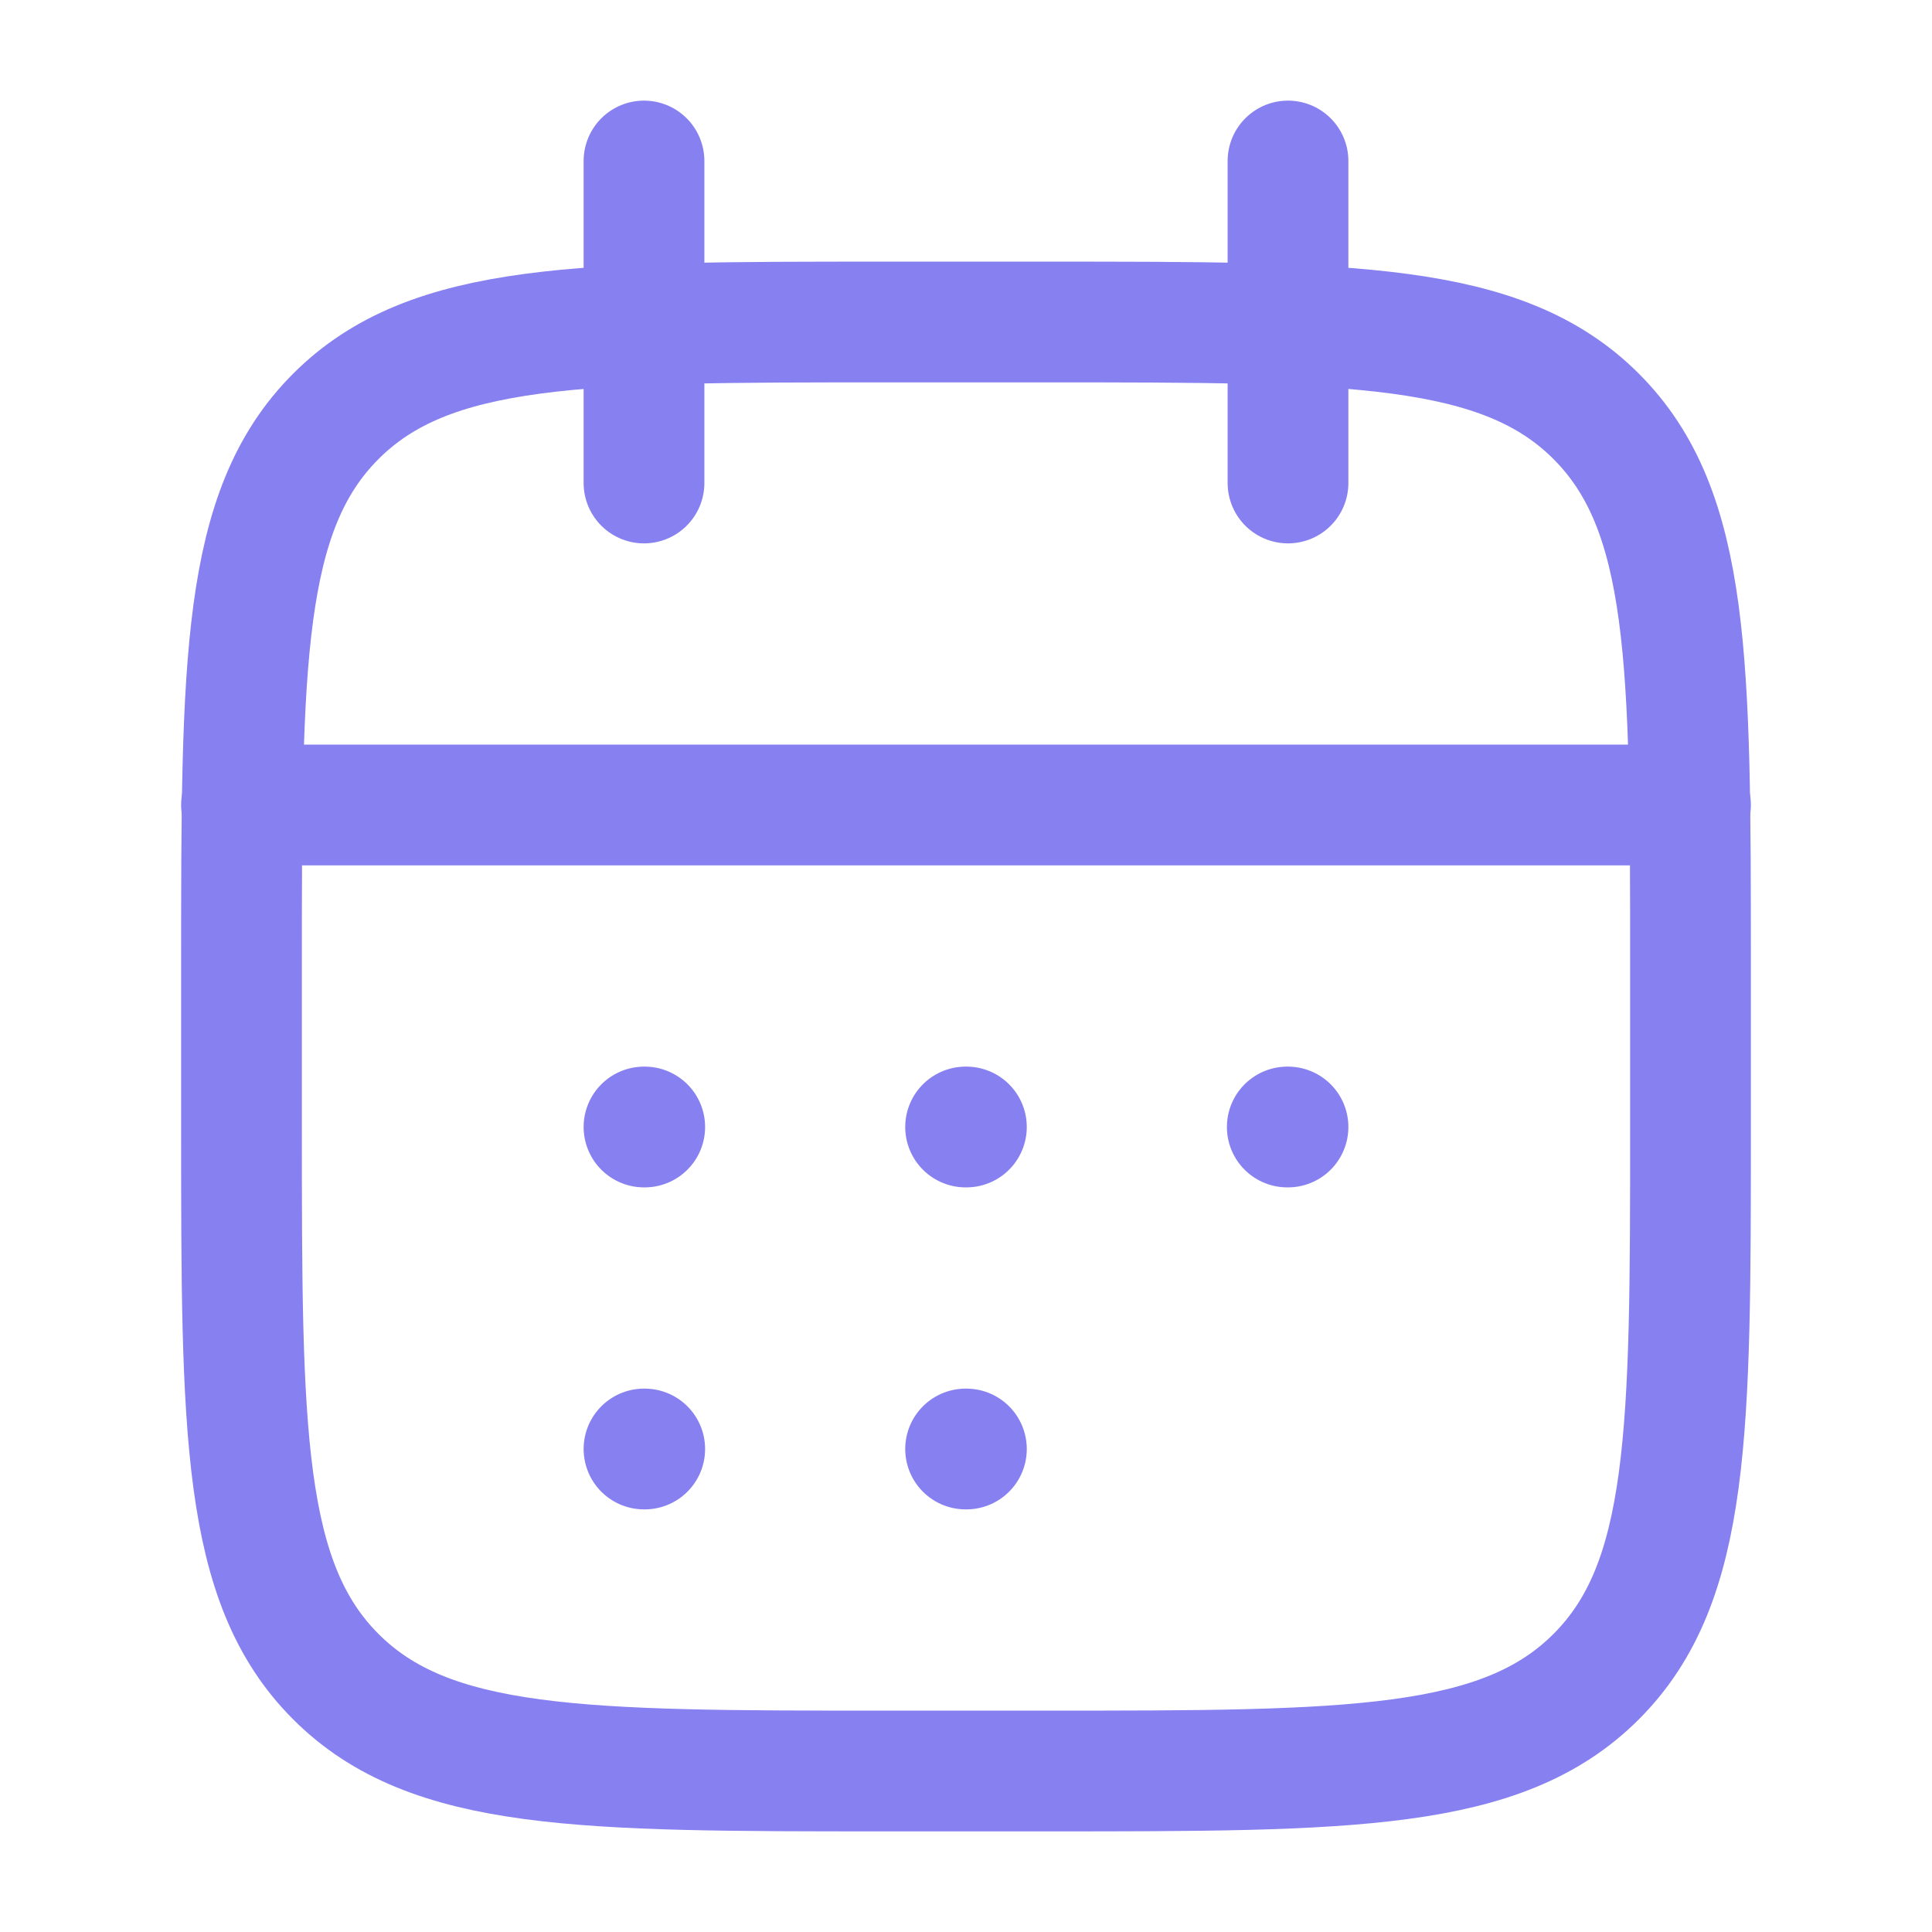
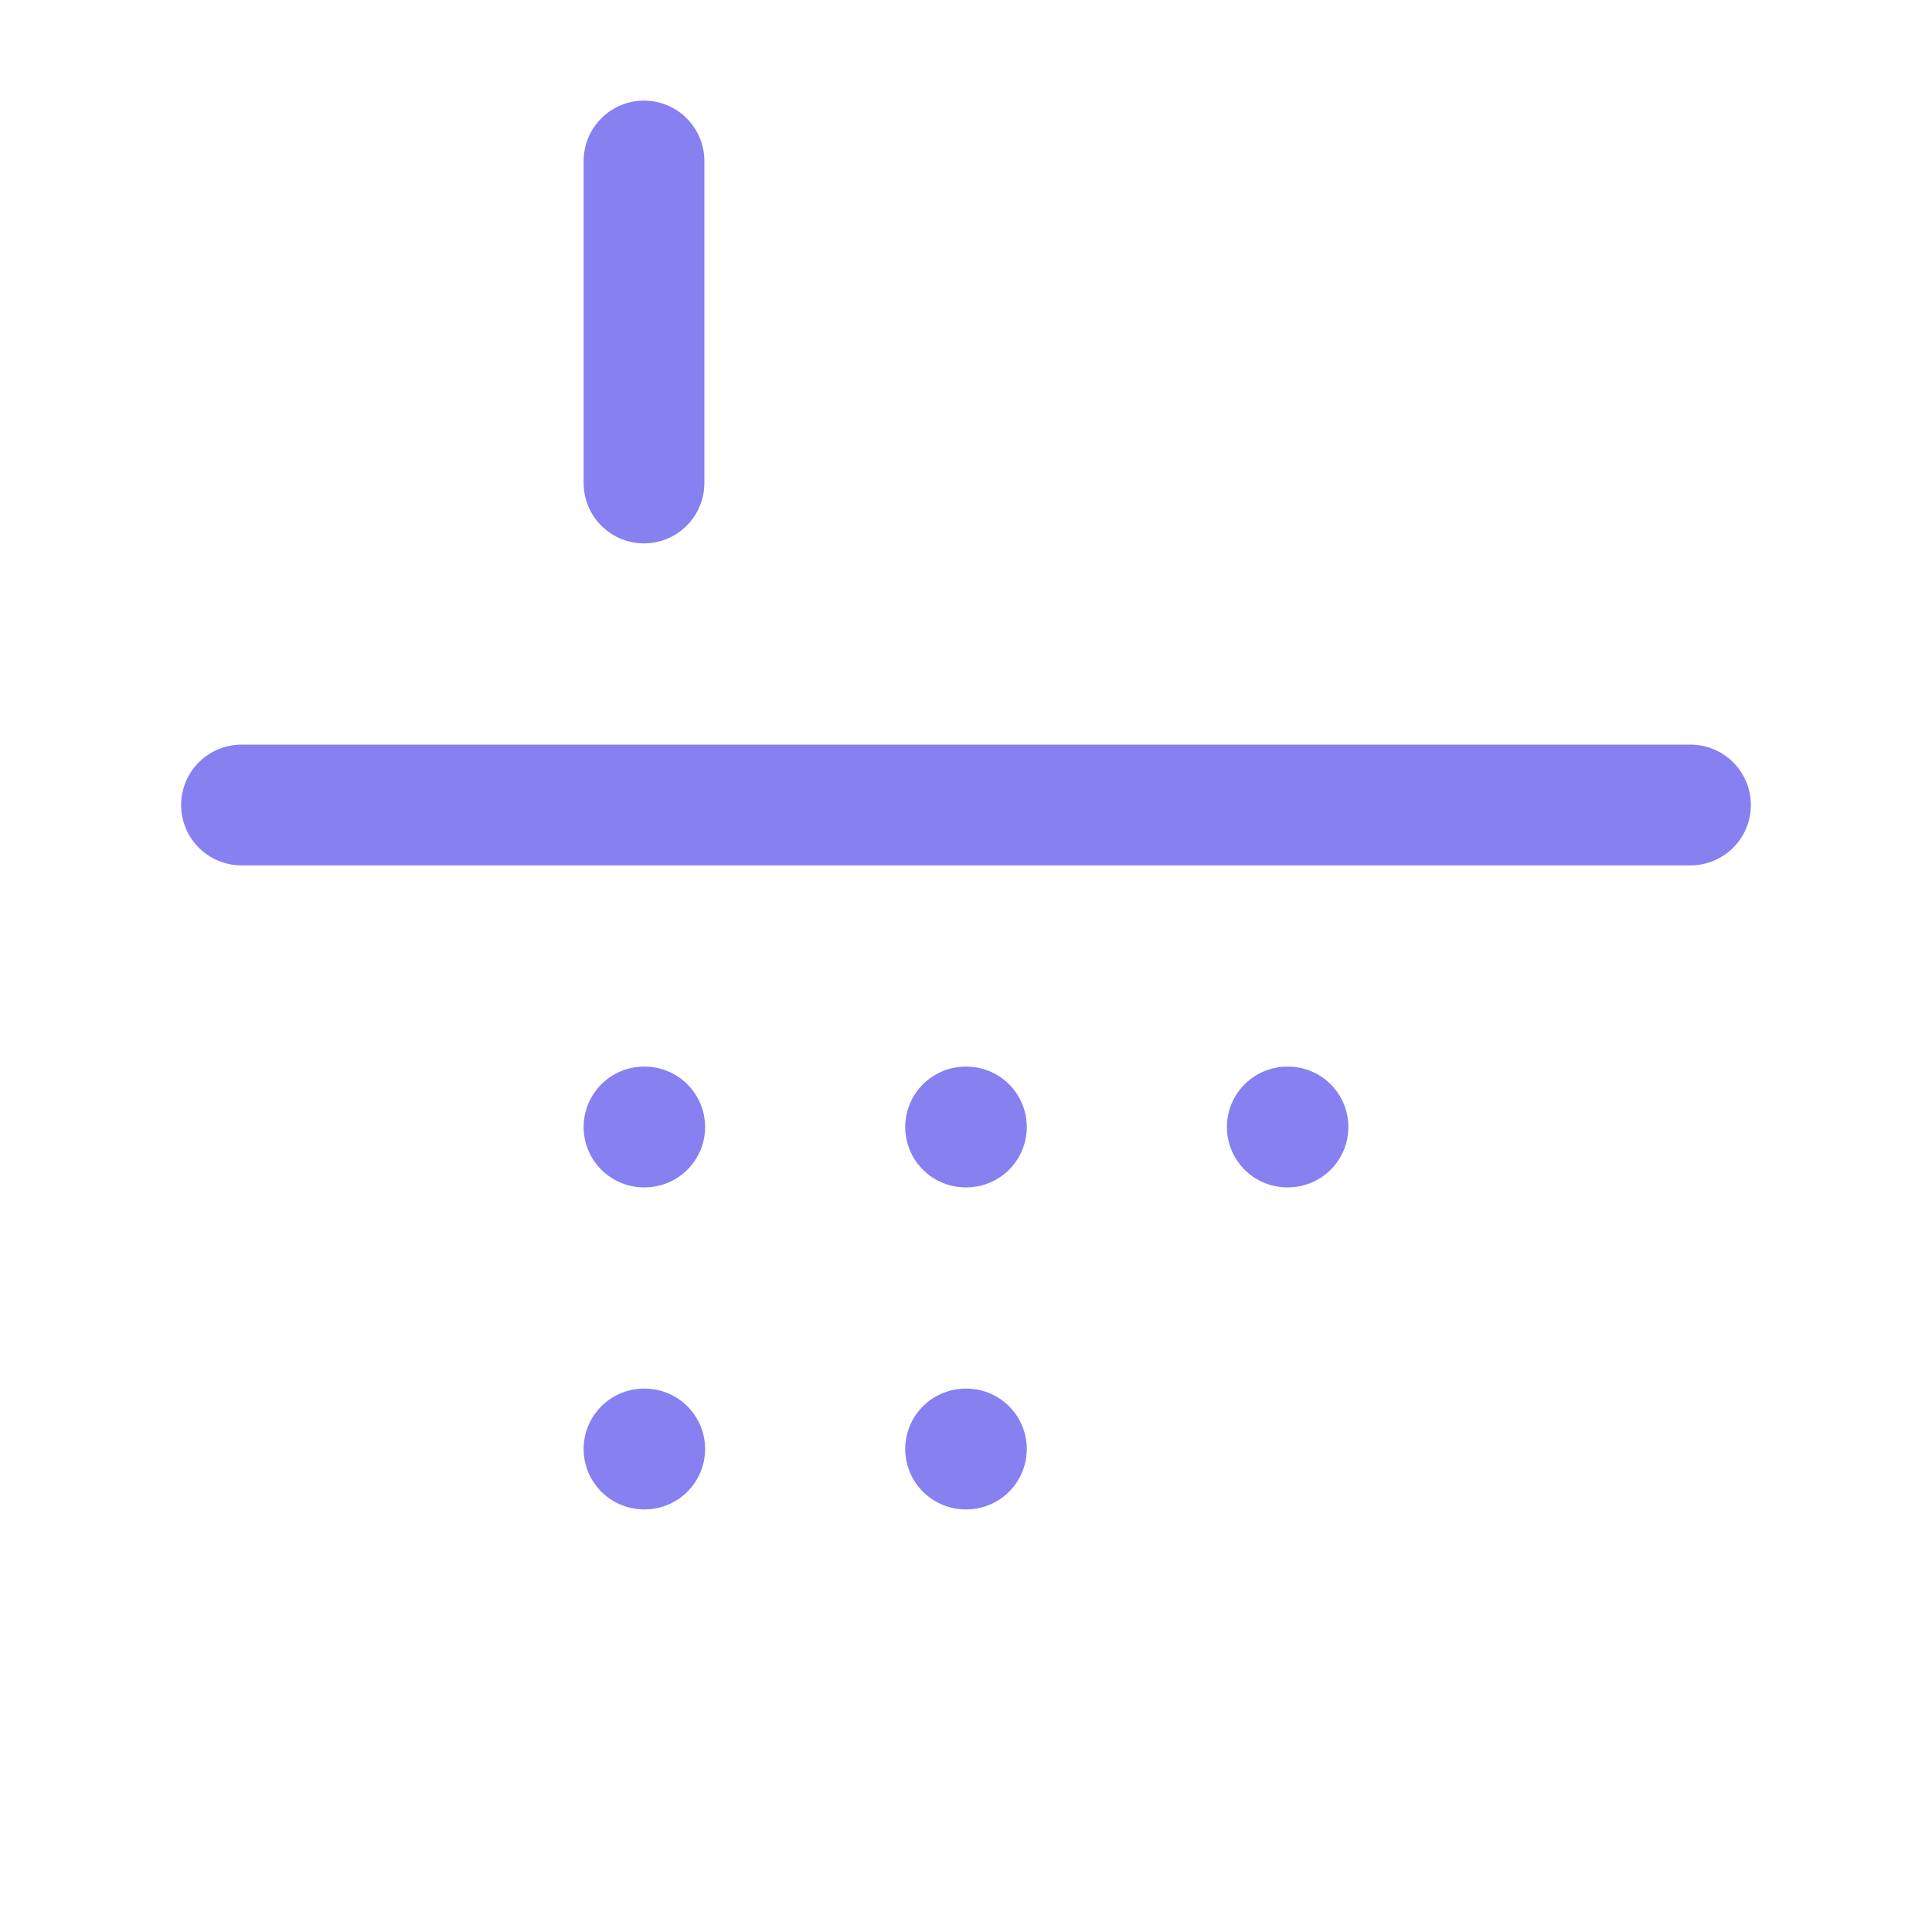
<svg xmlns="http://www.w3.org/2000/svg" width="24" height="24" viewBox="0 0 24 24" fill="none">
-   <path d="M16 2V6M8 2V6" stroke="#8780F1" stroke-width="1.5" stroke-linecap="round" stroke-linejoin="round" />
-   <path d="M13 4H11C7.229 4 5.343 4 4.172 5.172C3 6.343 3 8.229 3 12V14C3 17.771 3 19.657 4.172 20.828C5.343 22 7.229 22 11 22H13C16.771 22 18.657 22 19.828 20.828C21 19.657 21 17.771 21 14V12C21 8.229 21 6.343 19.828 5.172C18.657 4 16.771 4 13 4Z" stroke="#8780F1" stroke-width="1.5" stroke-linecap="round" stroke-linejoin="round" />
+   <path d="M16 2M8 2V6" stroke="#8780F1" stroke-width="1.5" stroke-linecap="round" stroke-linejoin="round" />
  <path d="M3 10H21" stroke="#8780F1" stroke-width="1.5" stroke-linecap="round" stroke-linejoin="round" />
  <path d="M11.995 14H12.005M11.995 18H12.005M15.991 14H16M8 14H8.009M8 18H8.009" stroke="#8780F1" stroke-width="1.5" stroke-linecap="round" stroke-linejoin="round" />
</svg>